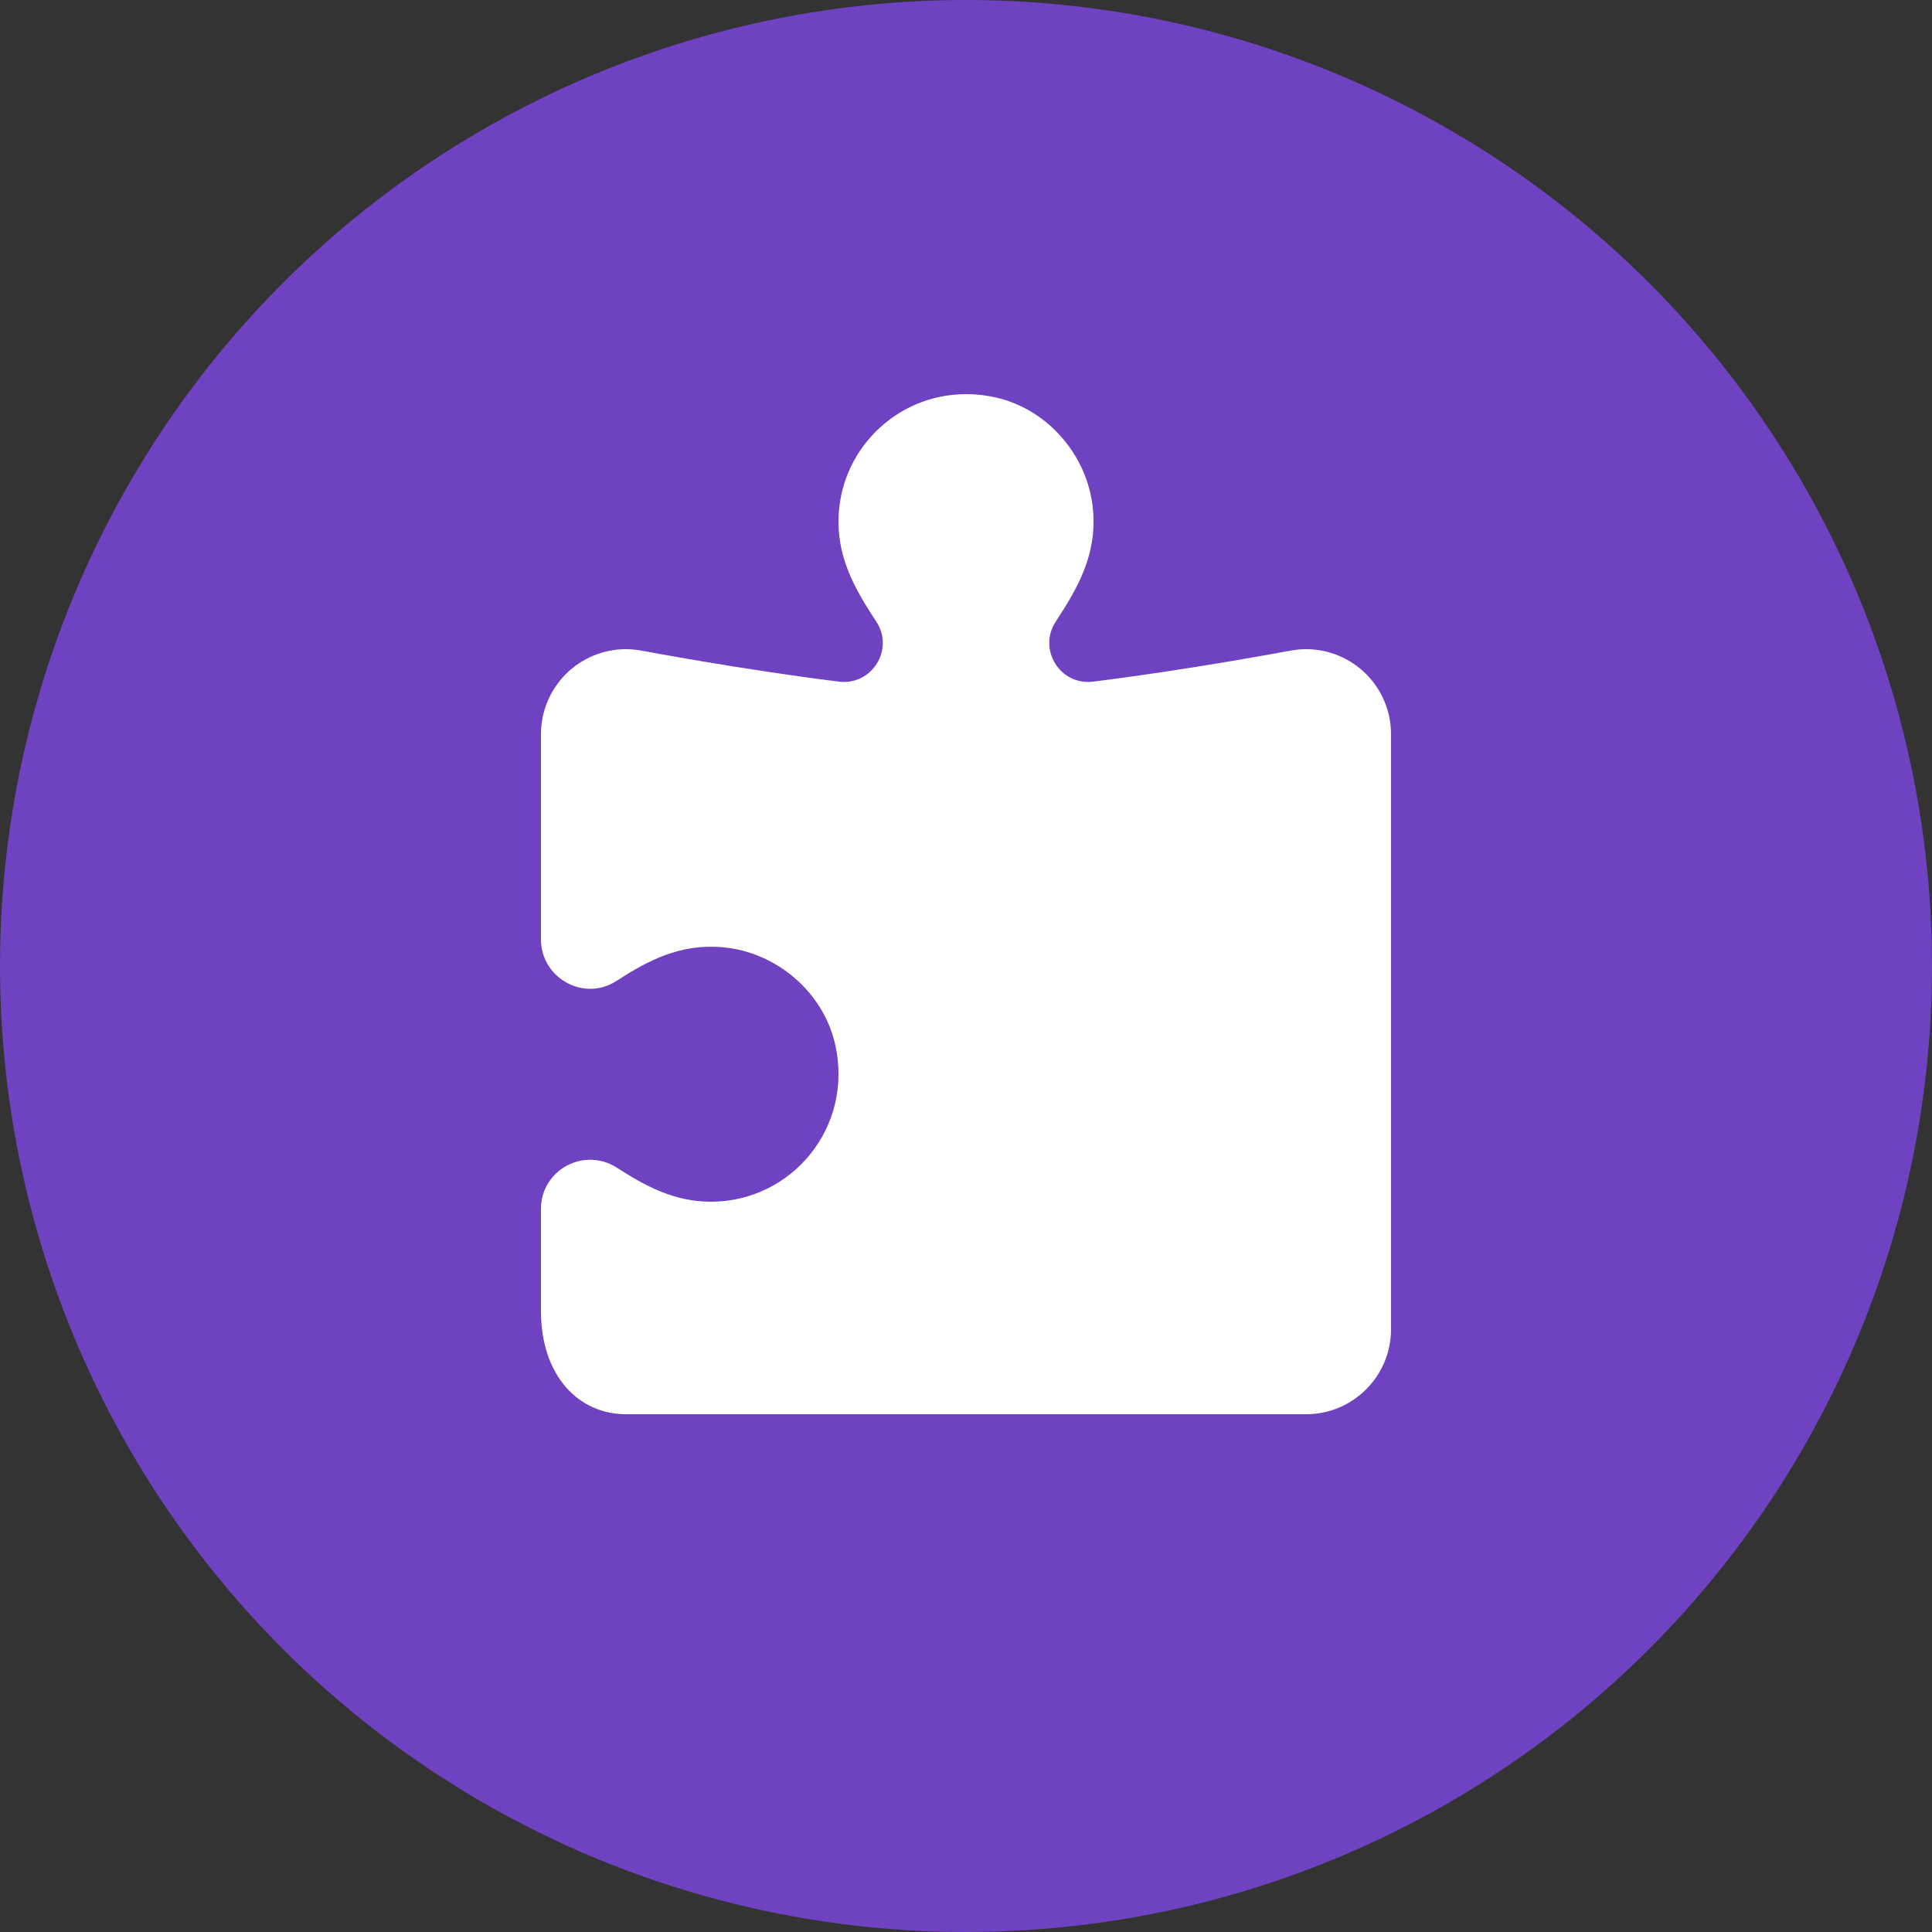
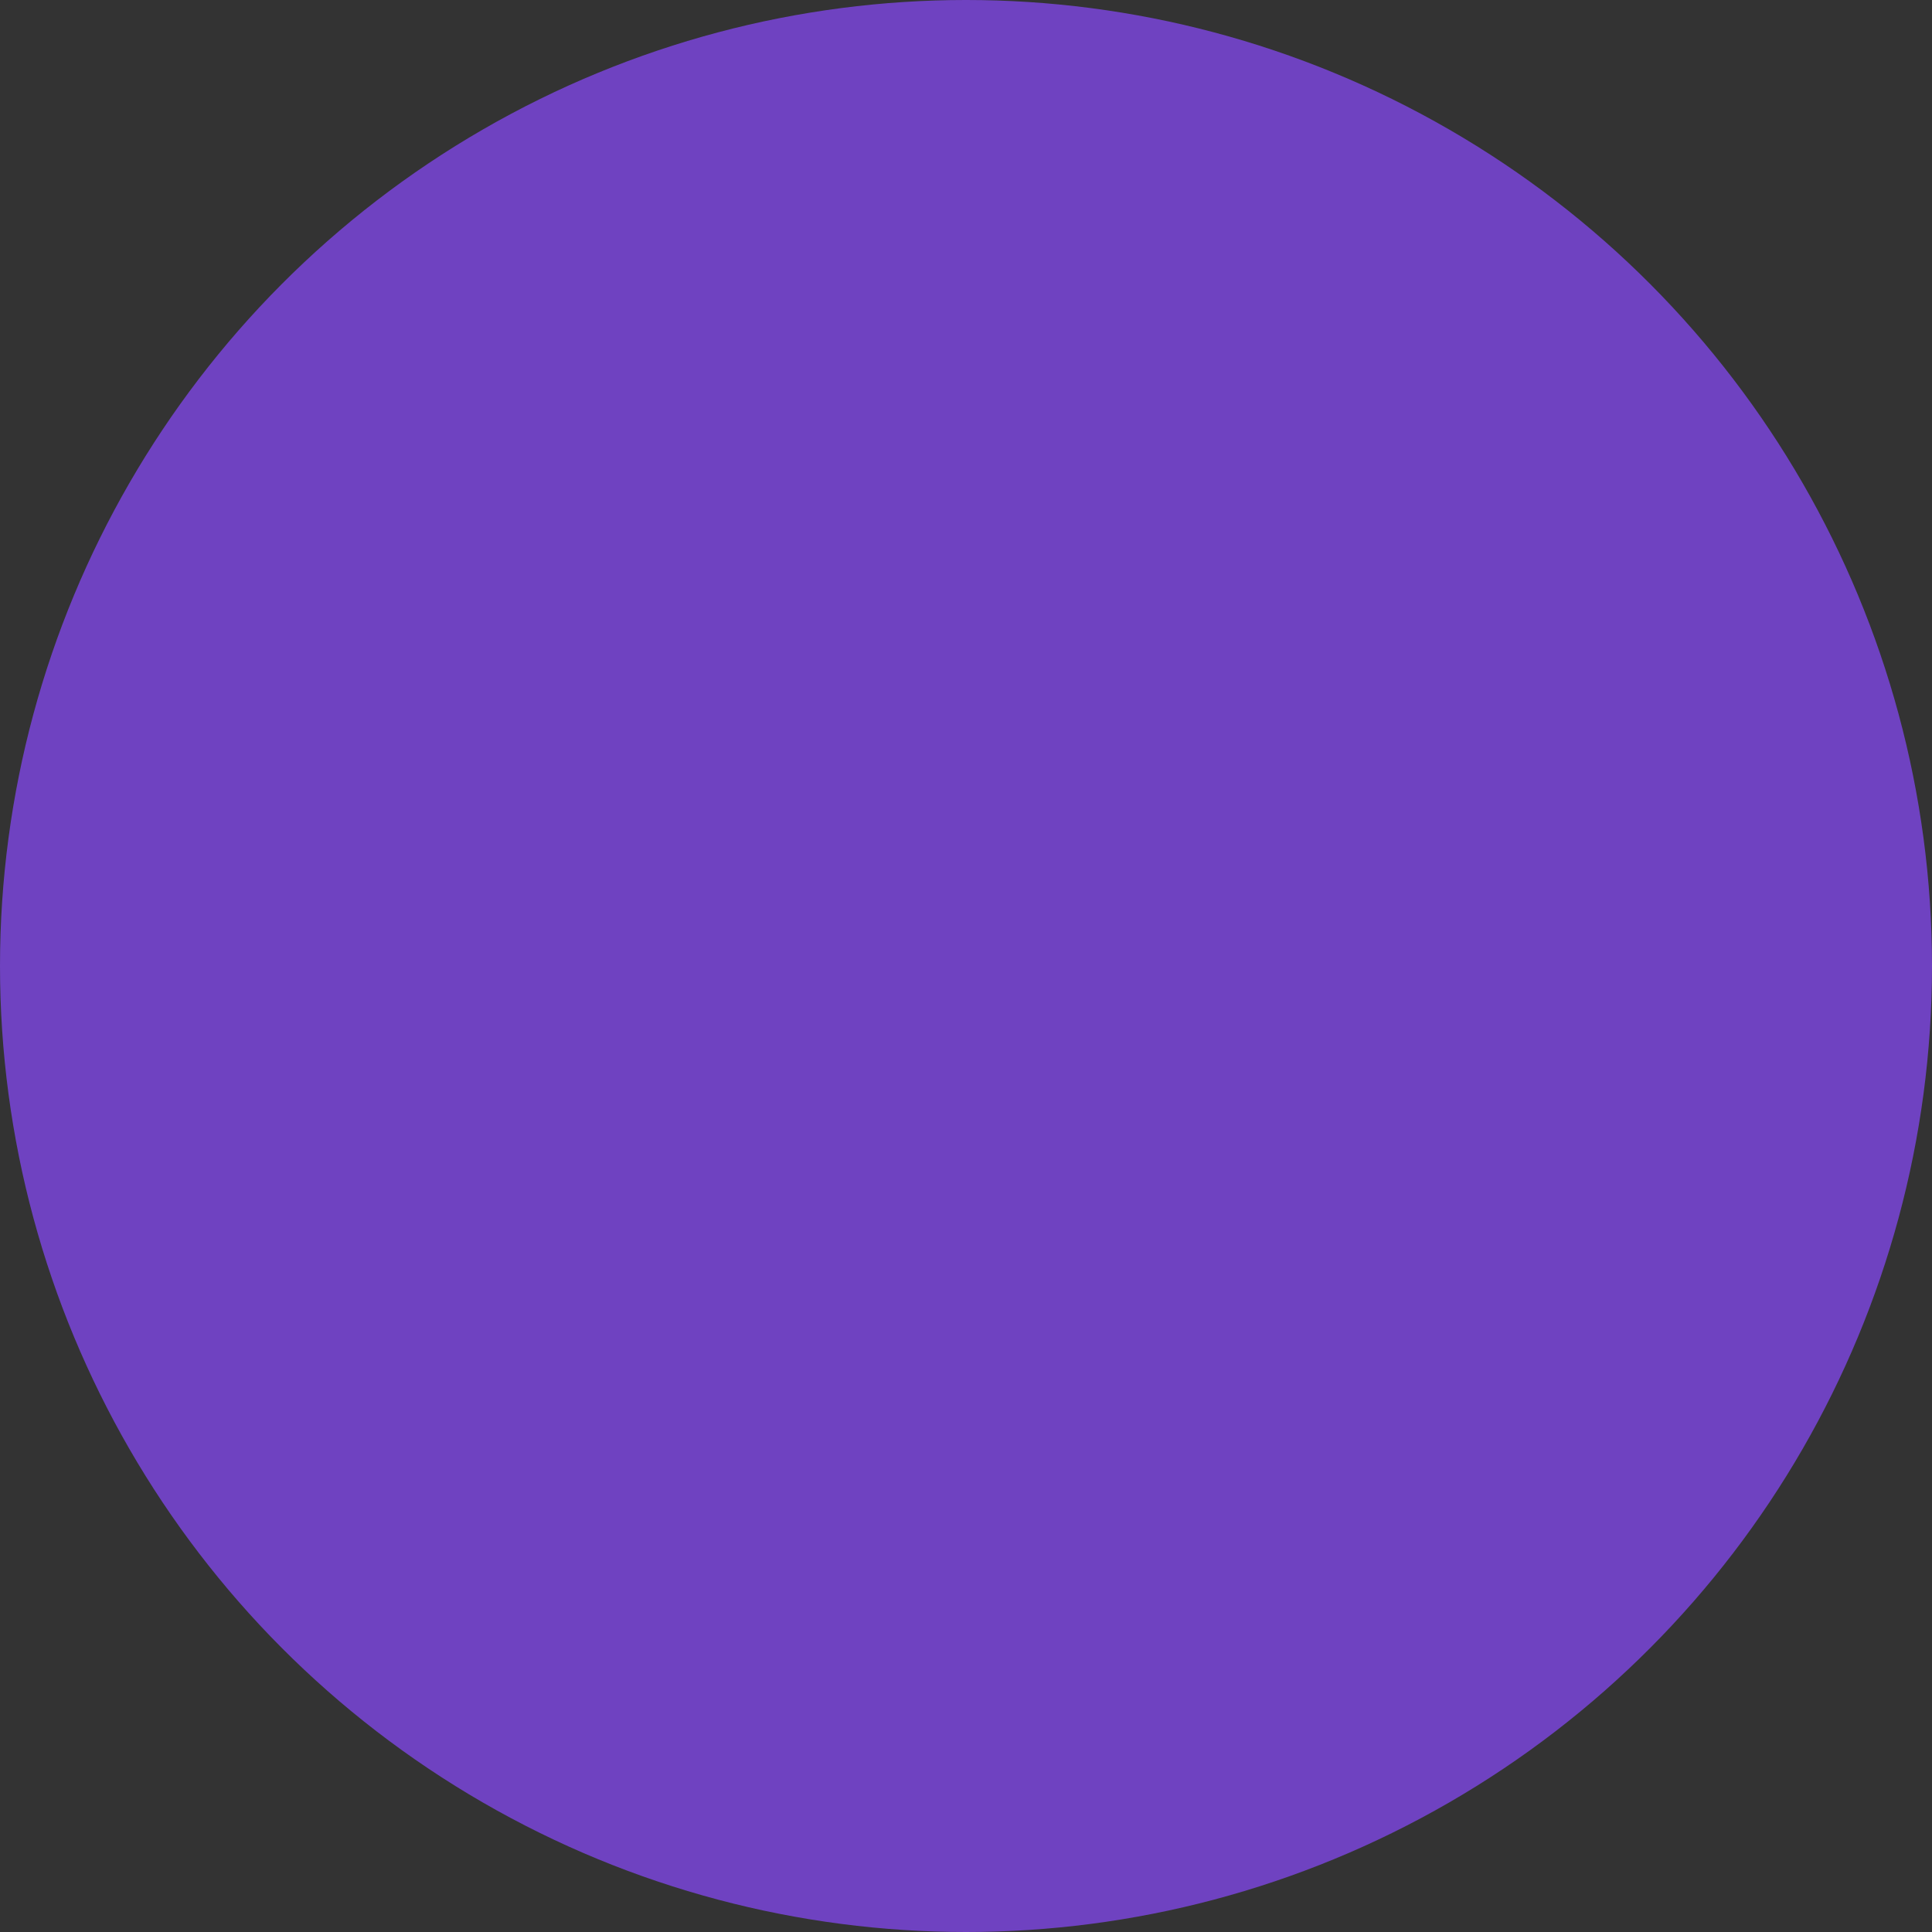
<svg xmlns="http://www.w3.org/2000/svg" width="100" height="100" viewBox="0 0 100 100" fill="none">
  <rect x="0" y="0" width="100" height="100" fill="#333333" stroke="none" />
  <circle cx="50" cy="50" r="50" fill="#6F42C1" />
-   <path d="M49.97 20.401C46.34 20.418 43.4 23.366 43.4 27C43.4 29.058 44.349 30.638 45.364 32.187C46.301 33.617 45.124 35.492 43.426 35.281C38.412 34.66 33.337 33.699 33.337 33.699L33.332 33.704C33.026 33.636 32.714 33.602 32.4 33.6C31.233 33.6 30.114 34.064 29.289 34.889C28.464 35.714 28 36.834 28 38.001V48.618C28 50.62 30.214 51.864 31.897 50.779C33.51 49.739 35.188 48.826 37.423 49.031C40.184 49.281 42.603 51.339 43.224 54.041C44.209 58.364 40.954 62.2 36.8 62.2C34.886 62.2 33.383 61.376 31.936 60.443C30.235 59.347 28 60.553 28 62.574V67.847C28 71.239 29.969 73.201 32.4 73.201H50H67.6C70.031 73.201 72 71.231 72 68.8V38.001C72 36.834 71.536 35.714 70.711 34.889C69.886 34.064 68.767 33.6 67.6 33.6C67.288 33.602 66.977 33.636 66.672 33.704L66.663 33.699C66.663 33.699 61.588 34.66 56.574 35.281C54.871 35.492 53.703 33.611 54.645 32.174C55.76 30.471 56.794 28.723 56.57 26.352C56.31 23.599 54.253 21.193 51.56 20.577C51.019 20.453 50.489 20.398 49.97 20.401Z" fill="white" />
</svg>